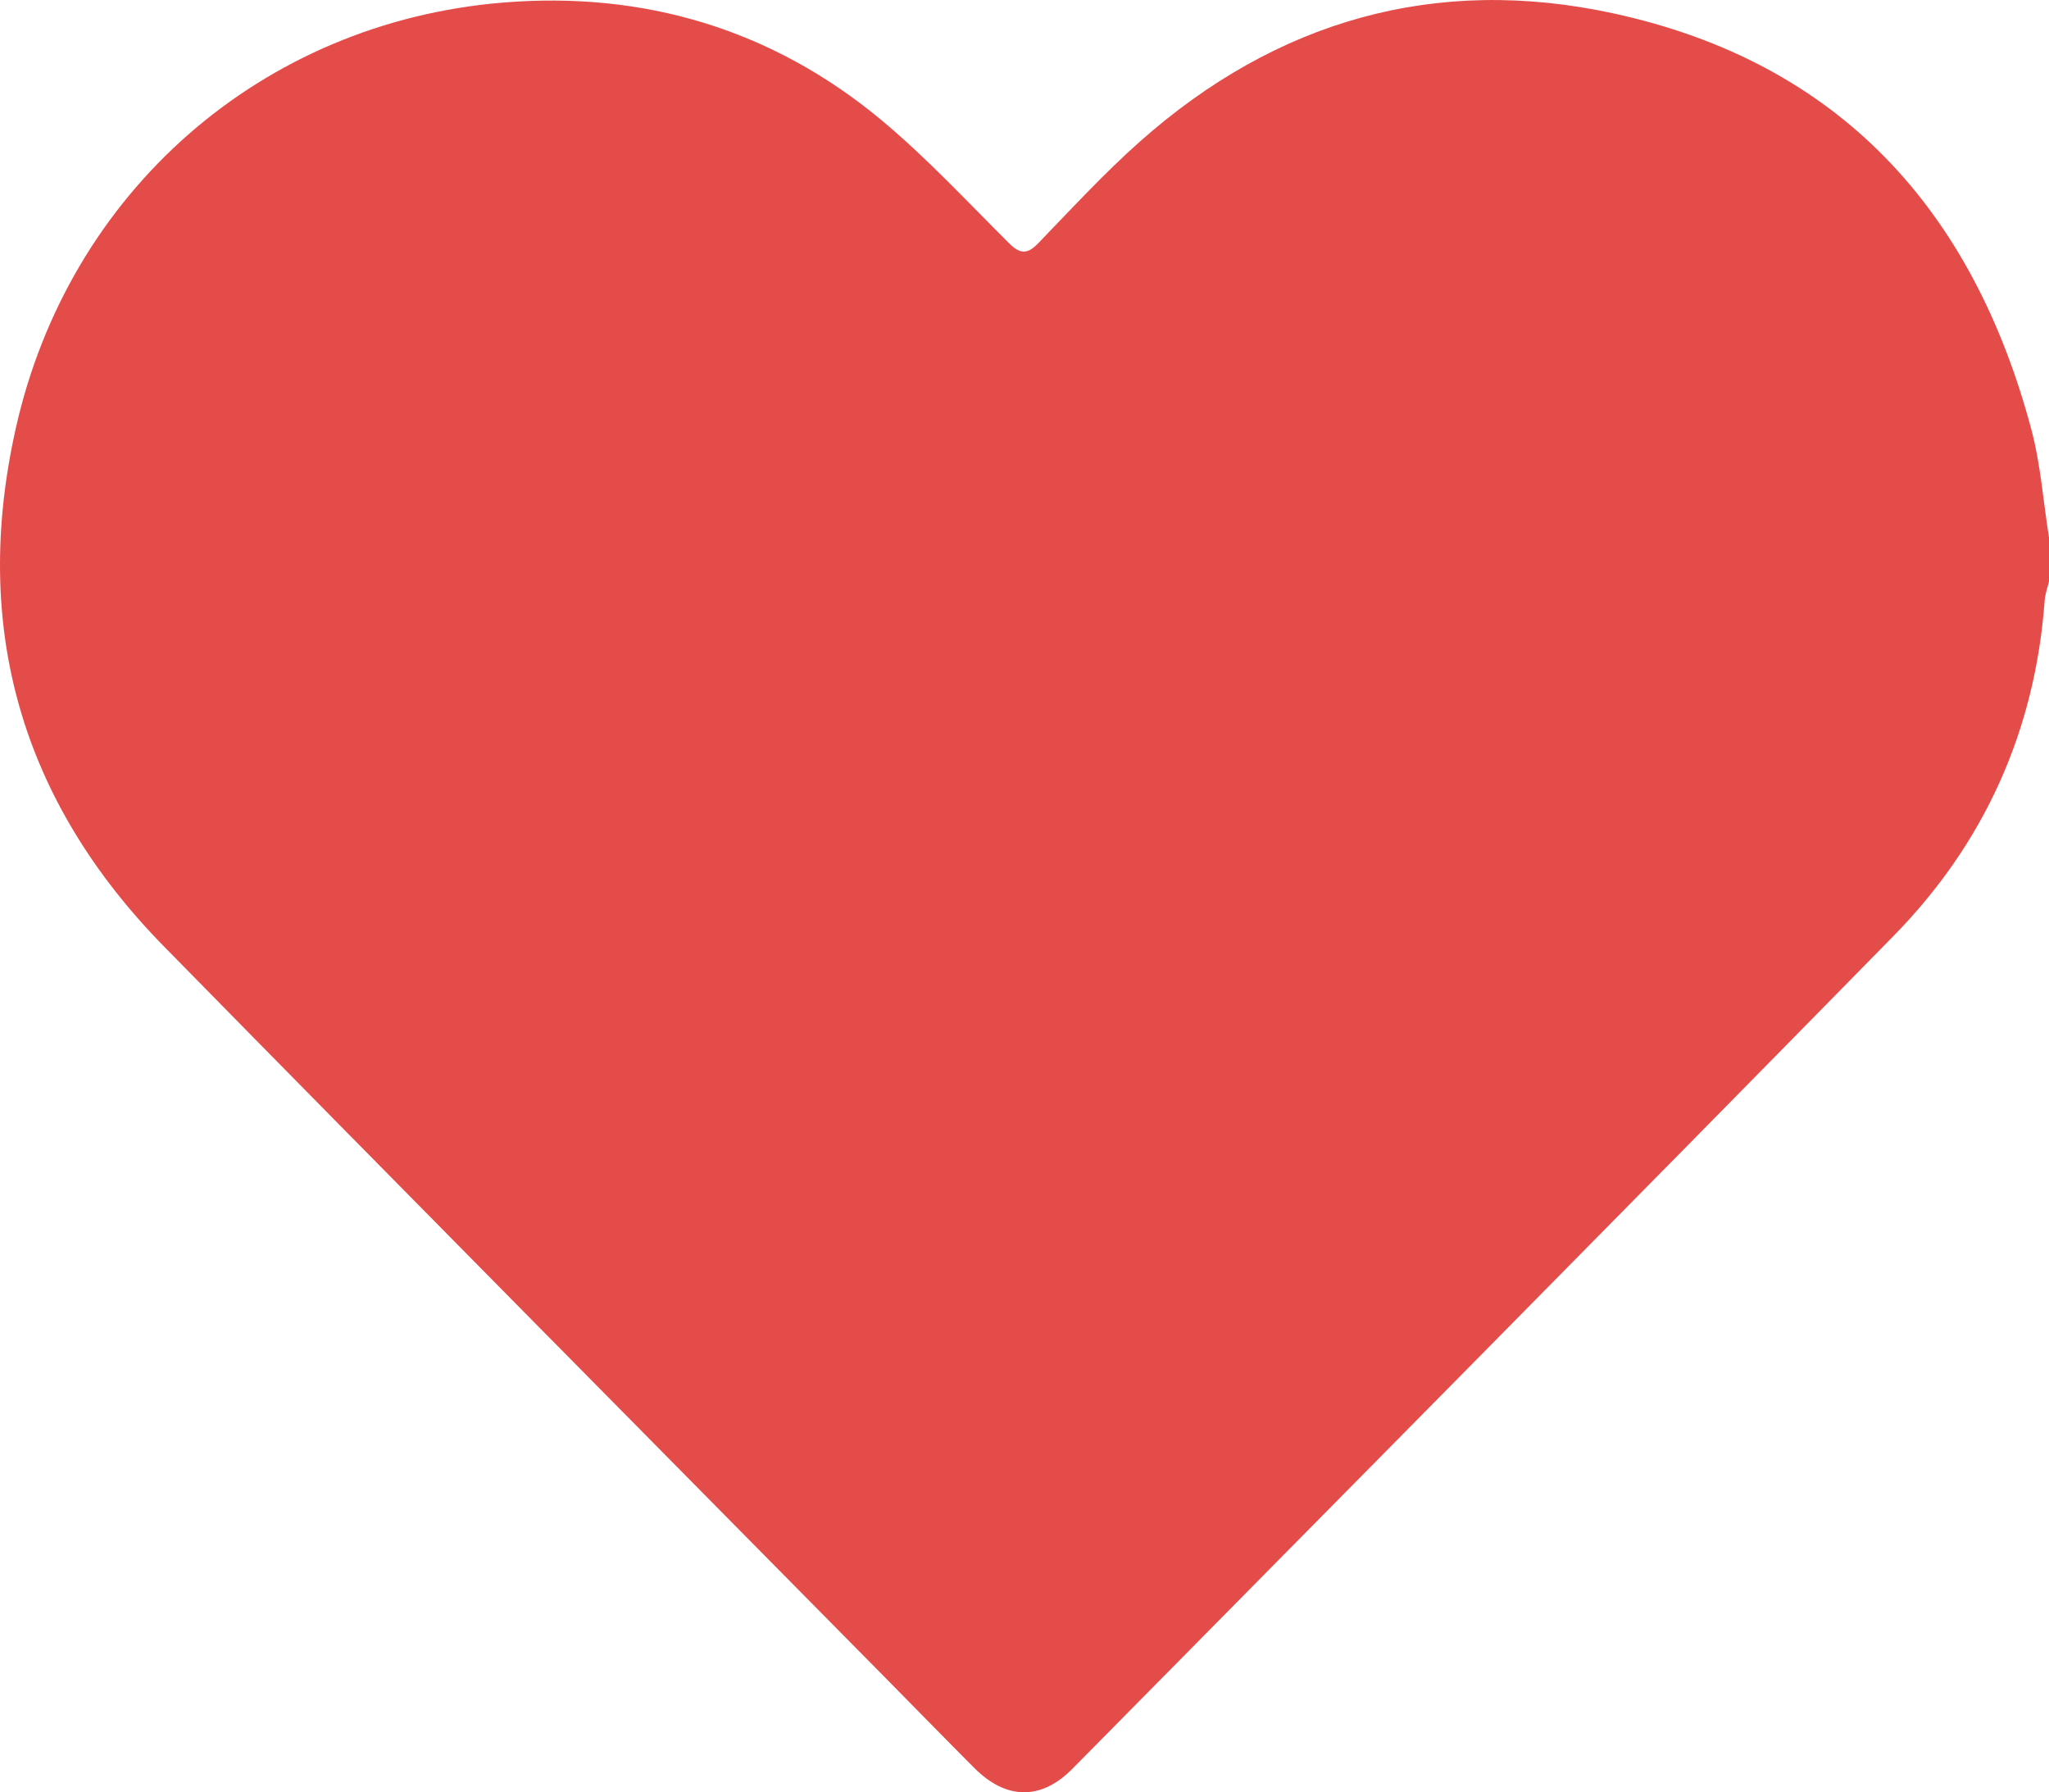
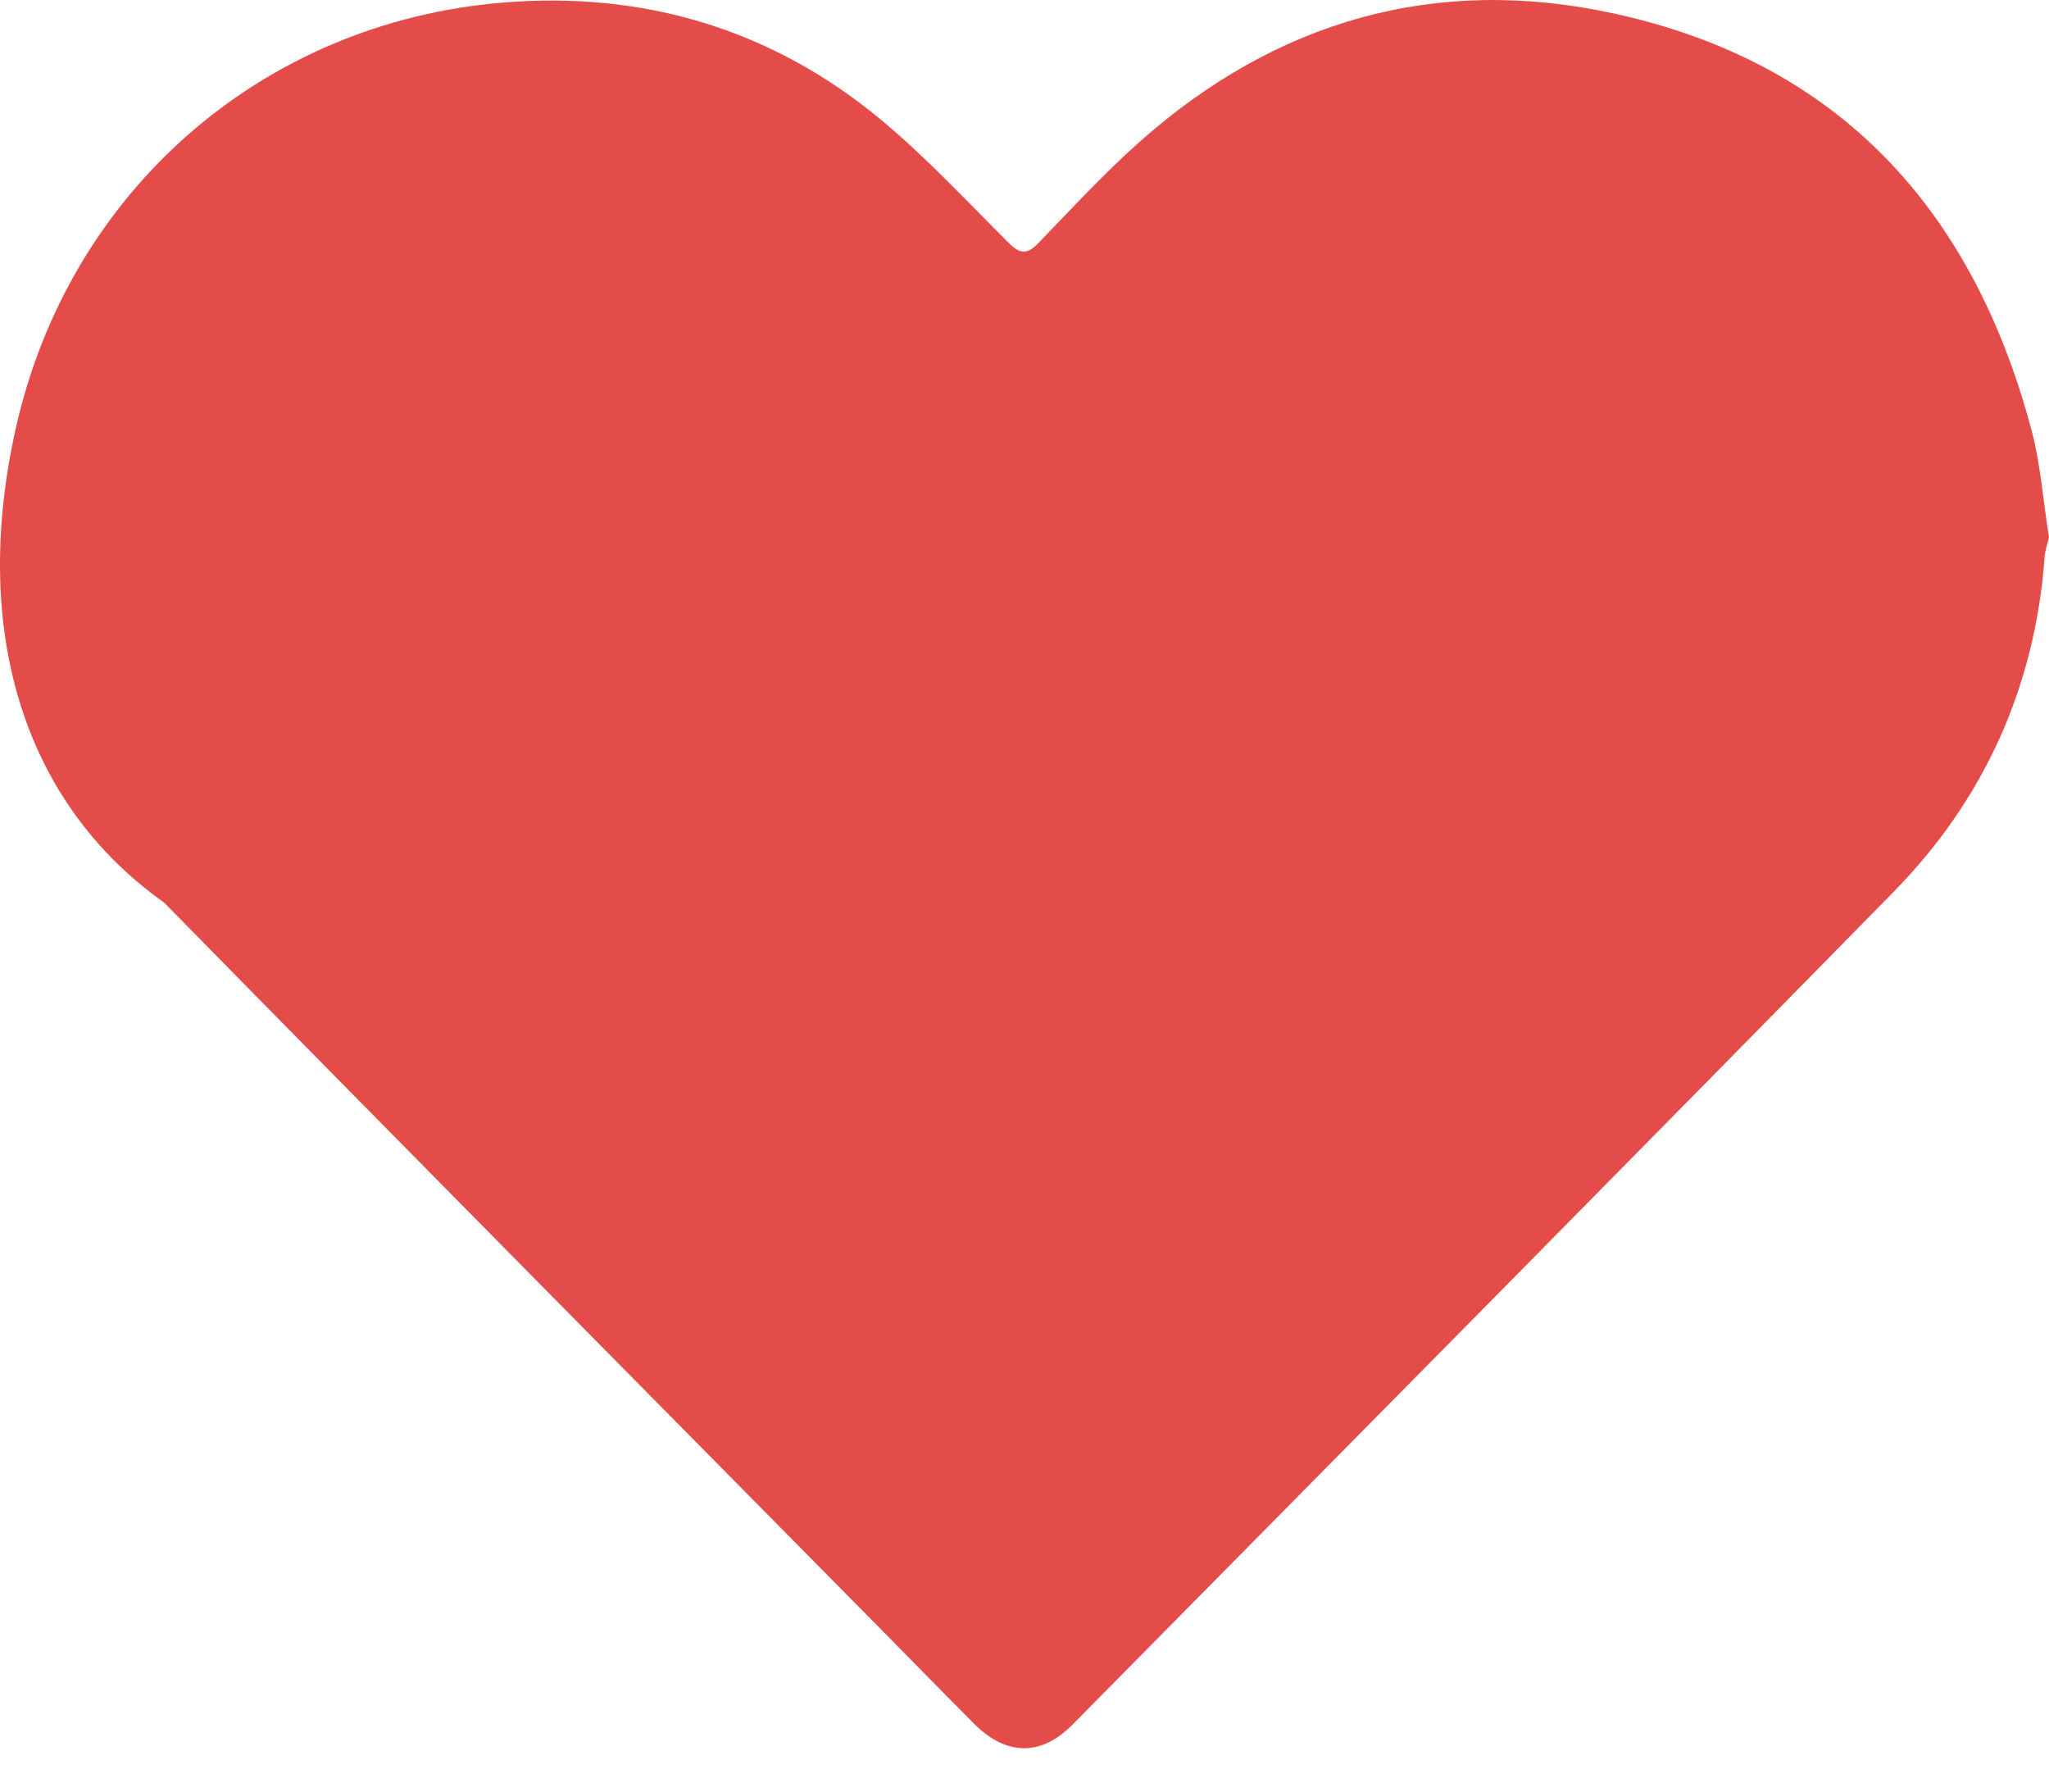
<svg xmlns="http://www.w3.org/2000/svg" id="b" data-name="Слой 2" viewBox="0 0 382.95 334.9">
  <g id="c" data-name="Слой 1">
-     <path d="m382.95,100.39v8.23c-.28,1.2-.72,2.39-.81,3.61-1.79,24.35-11.28,45.37-28.27,62.69-51.02,52-102.27,103.77-153.45,155.6-5.85,5.93-12.38,5.81-18.34-.17-5.64-5.65-11.21-11.37-16.82-17.05-44.87-45.45-89.82-90.81-134.56-136.39C4.03,149.76-5.38,117.31,2.93,80.13,12.81,35.85,48.87,4.18,94.03.48c26.27-2.16,50.23,4.95,70.64,21.91,8.5,7.07,16.08,15.26,23.94,23.08,2.07,2.06,3.43,2.06,5.44-.03,6.24-6.45,12.34-13.09,19.04-19.03,25.47-22.57,55.23-31.12,88.45-23.91,42.22,9.16,67.17,36.72,78.1,77.71,1.75,6.55,2.23,13.45,3.3,20.18Z" style="fill: #e44c4a; stroke-width: 0px;" />
+     <path d="m382.95,100.39c-.28,1.2-.72,2.39-.81,3.61-1.79,24.35-11.28,45.37-28.27,62.69-51.02,52-102.27,103.77-153.45,155.6-5.85,5.93-12.38,5.81-18.34-.17-5.64-5.65-11.21-11.37-16.82-17.05-44.87-45.45-89.82-90.81-134.56-136.39C4.03,149.76-5.38,117.31,2.93,80.13,12.81,35.85,48.87,4.18,94.03.48c26.27-2.16,50.23,4.95,70.64,21.91,8.5,7.07,16.08,15.26,23.94,23.08,2.07,2.06,3.43,2.06,5.44-.03,6.24-6.45,12.34-13.09,19.04-19.03,25.47-22.57,55.23-31.12,88.45-23.91,42.22,9.16,67.17,36.72,78.1,77.71,1.75,6.55,2.23,13.45,3.3,20.18Z" style="fill: #e44c4a; stroke-width: 0px;" />
  </g>
</svg>